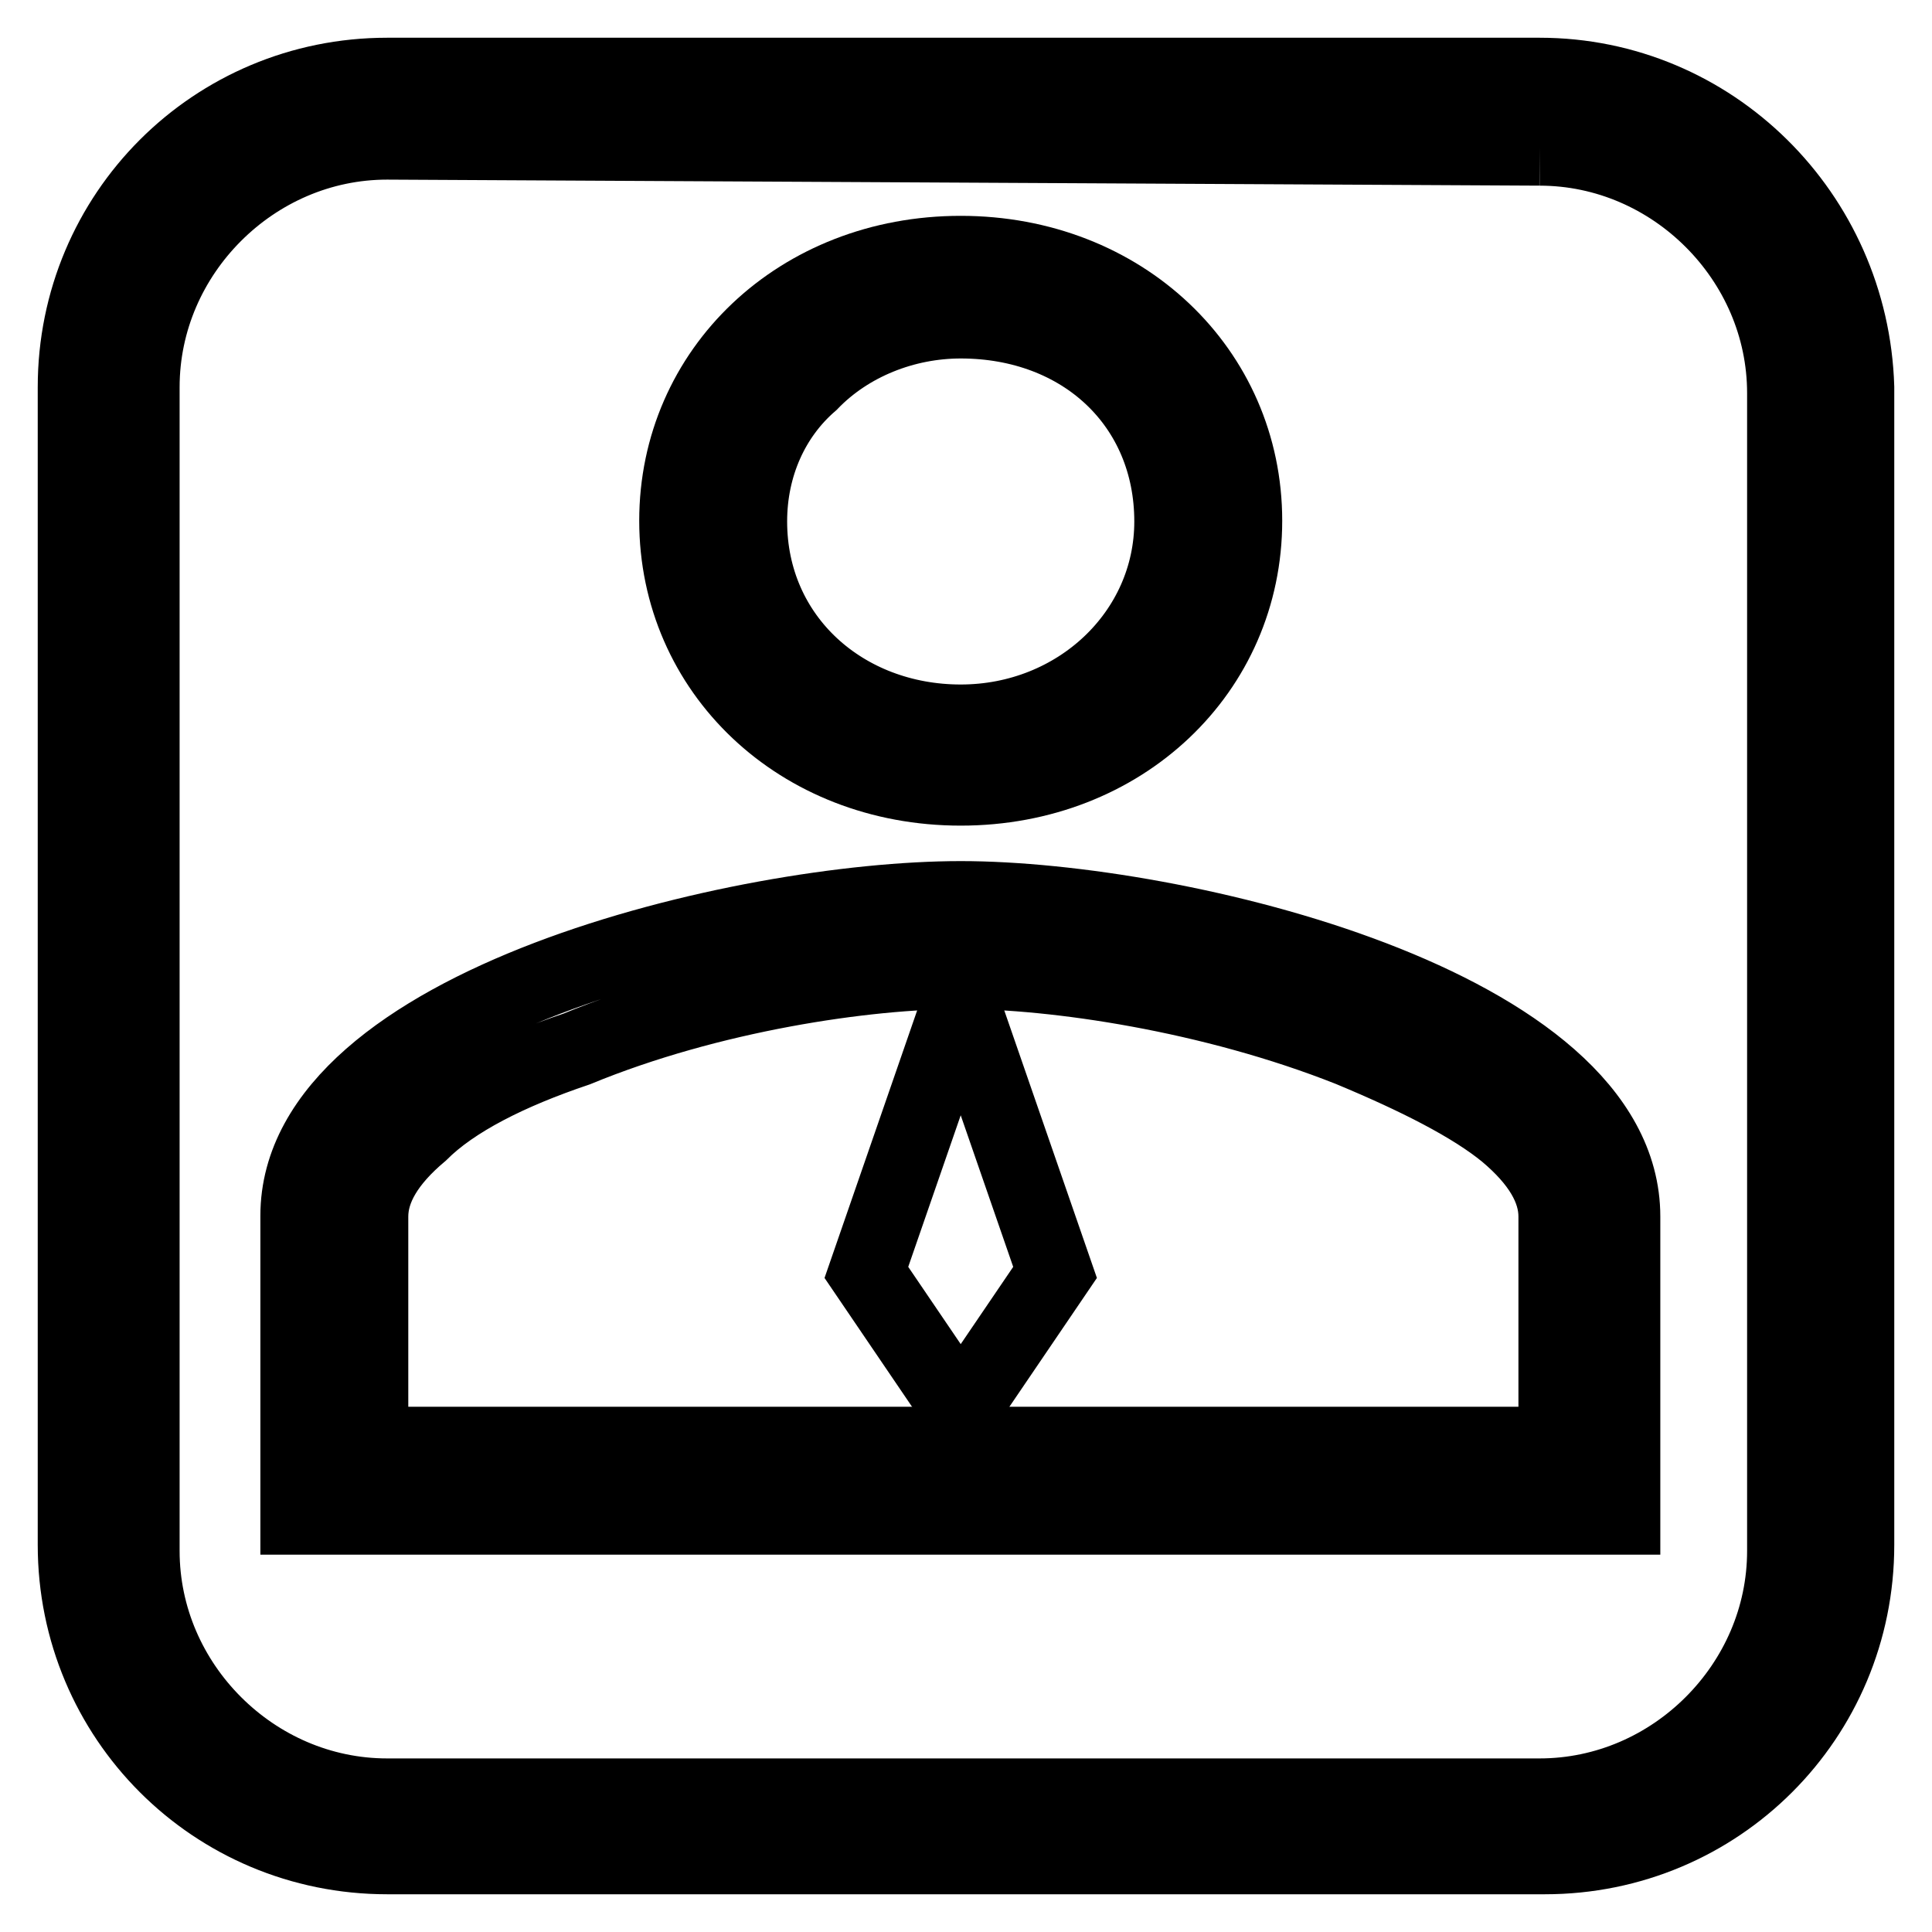
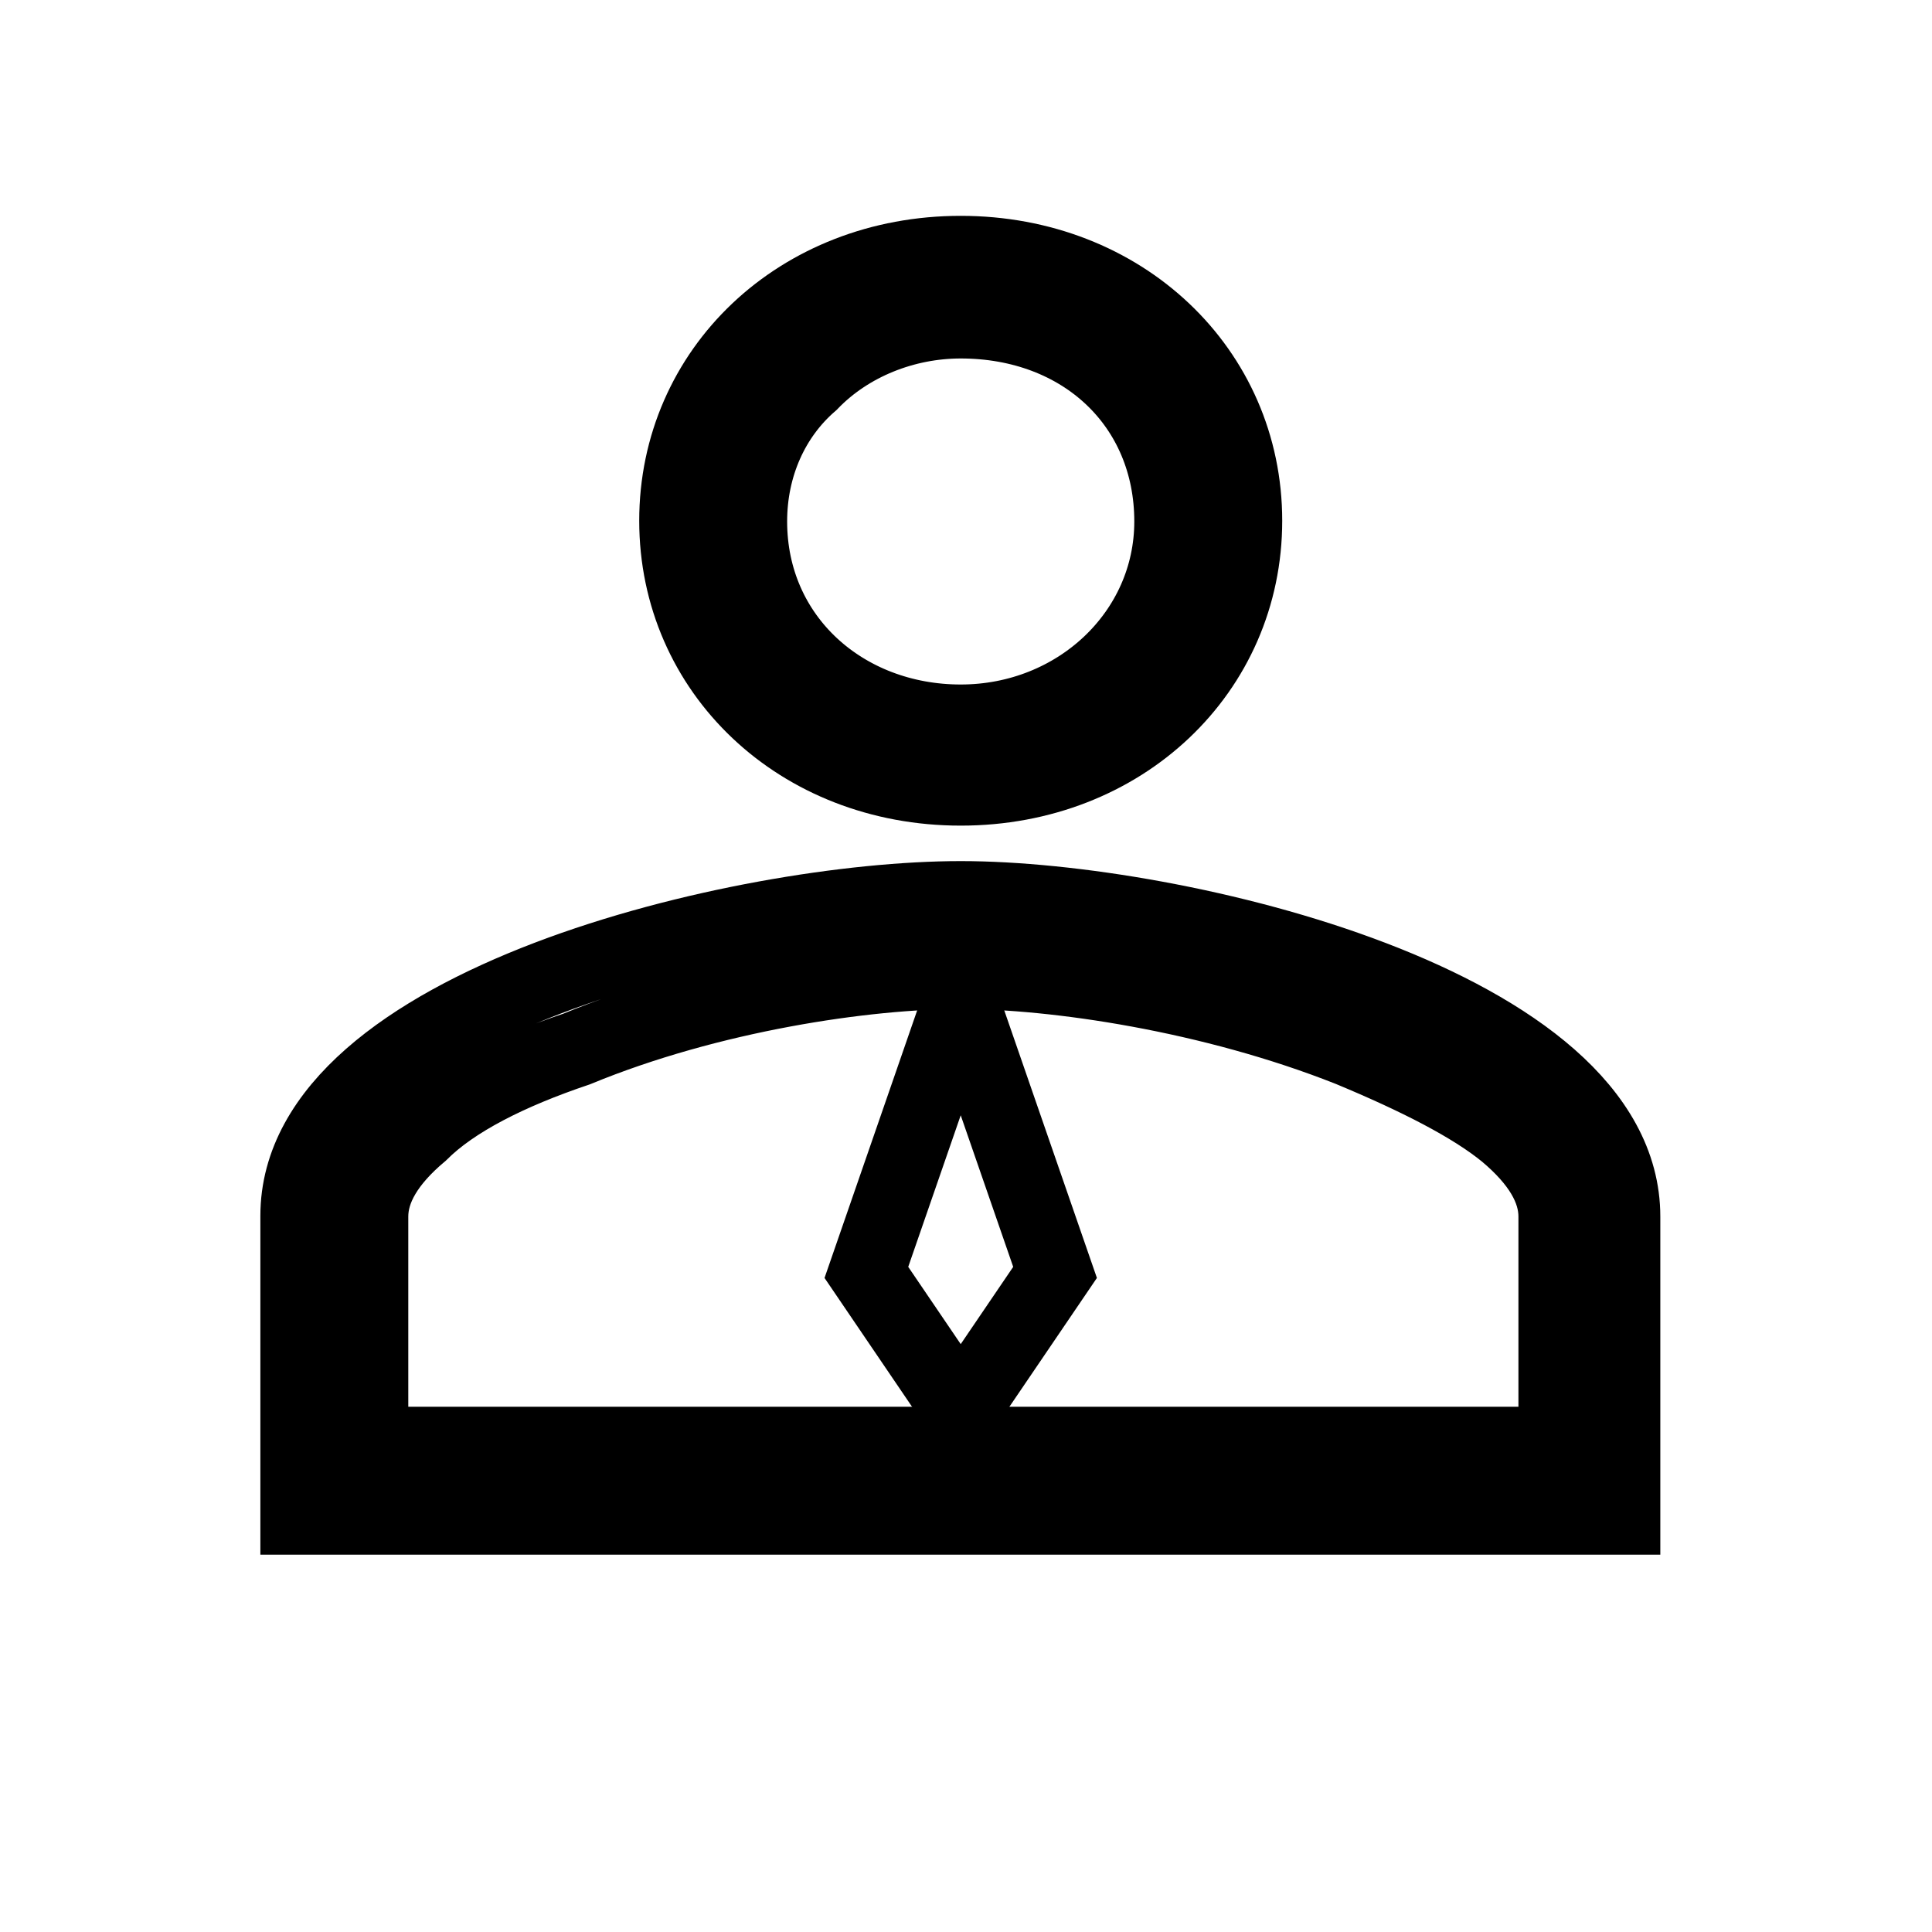
<svg xmlns="http://www.w3.org/2000/svg" version="1.1" x="0px" y="0px" viewBox="0 0 256 256" enable-background="new 0 0 256 256" xml:space="preserve">
  <g>
    <g>
-       <path stroke-width="10" fill-opacity="0" stroke="#000000" d="M204,19.6c8.9,0,17,3.7,22.9,9.6c5.9,5.9,9.6,14,9.6,22.9v153.4c0,8.9-3.7,17-9.6,22.9c-5.9,5.9-14,9.6-22.9,9.6H51.3c-8.9,0-17-3.7-22.9-9.6c-5.9-5.9-9.6-14-9.6-22.9V51.3c0-8.9,3.7-17,9.6-22.9s14-9.6,22.9-9.6L204,19.6 M204,10H51.3C28.4,10,10,28.4,10,51.3v153.4c0,22.9,18.4,41.3,41.3,41.3h153.4c22.9,0,41.3-18.4,41.3-41.3V51.3C245.3,28.4,226.8,10,204,10L204,10z" />
      <path stroke-width="10" fill-opacity="0" stroke="#000000" d="M127.3,42.5c16.2,0,28,11.1,28,26.6c0,14.8-12.5,26.6-28,26.6c-15.5,0-28-11.1-28-26.6c0-7.4,3-14,8.1-18.4C112.5,45.4,119.9,42.5,127.3,42.5 M127.3,33.6c-21.4,0-37.6,15.5-37.6,35.4s16.2,35.4,37.6,35.4c21.4,0,37.6-15.5,37.6-35.4S148.7,33.6,127.3,33.6L127.3,33.6z" />
      <path stroke-width="10" fill-opacity="0" stroke="#000000" d="M127.3,128.7c12.5,0,33.2,3,51.6,10.3c8.9,3.7,16.2,7.4,20.7,11.1c4.4,3.7,6.6,7.4,6.6,11.1v30.2H49.1v-30.2c0-3.7,2.2-7.4,6.6-11.1c4.4-4.4,11.8-8.1,20.7-11.1C94.1,131.7,114.7,128.7,127.3,128.7 M127.3,119.1c-28.8,0-87.8,14-87.8,42V201H215v-39.8C215,133.2,156,119.1,127.3,119.1L127.3,119.1z" />
      <path stroke-width="10" fill-opacity="0" stroke="#000000" d="M127.3,187l-12.5-18.4l12.5-36.1l12.5,36.1L127.3,187z" />
    </g>
  </g>
</svg>